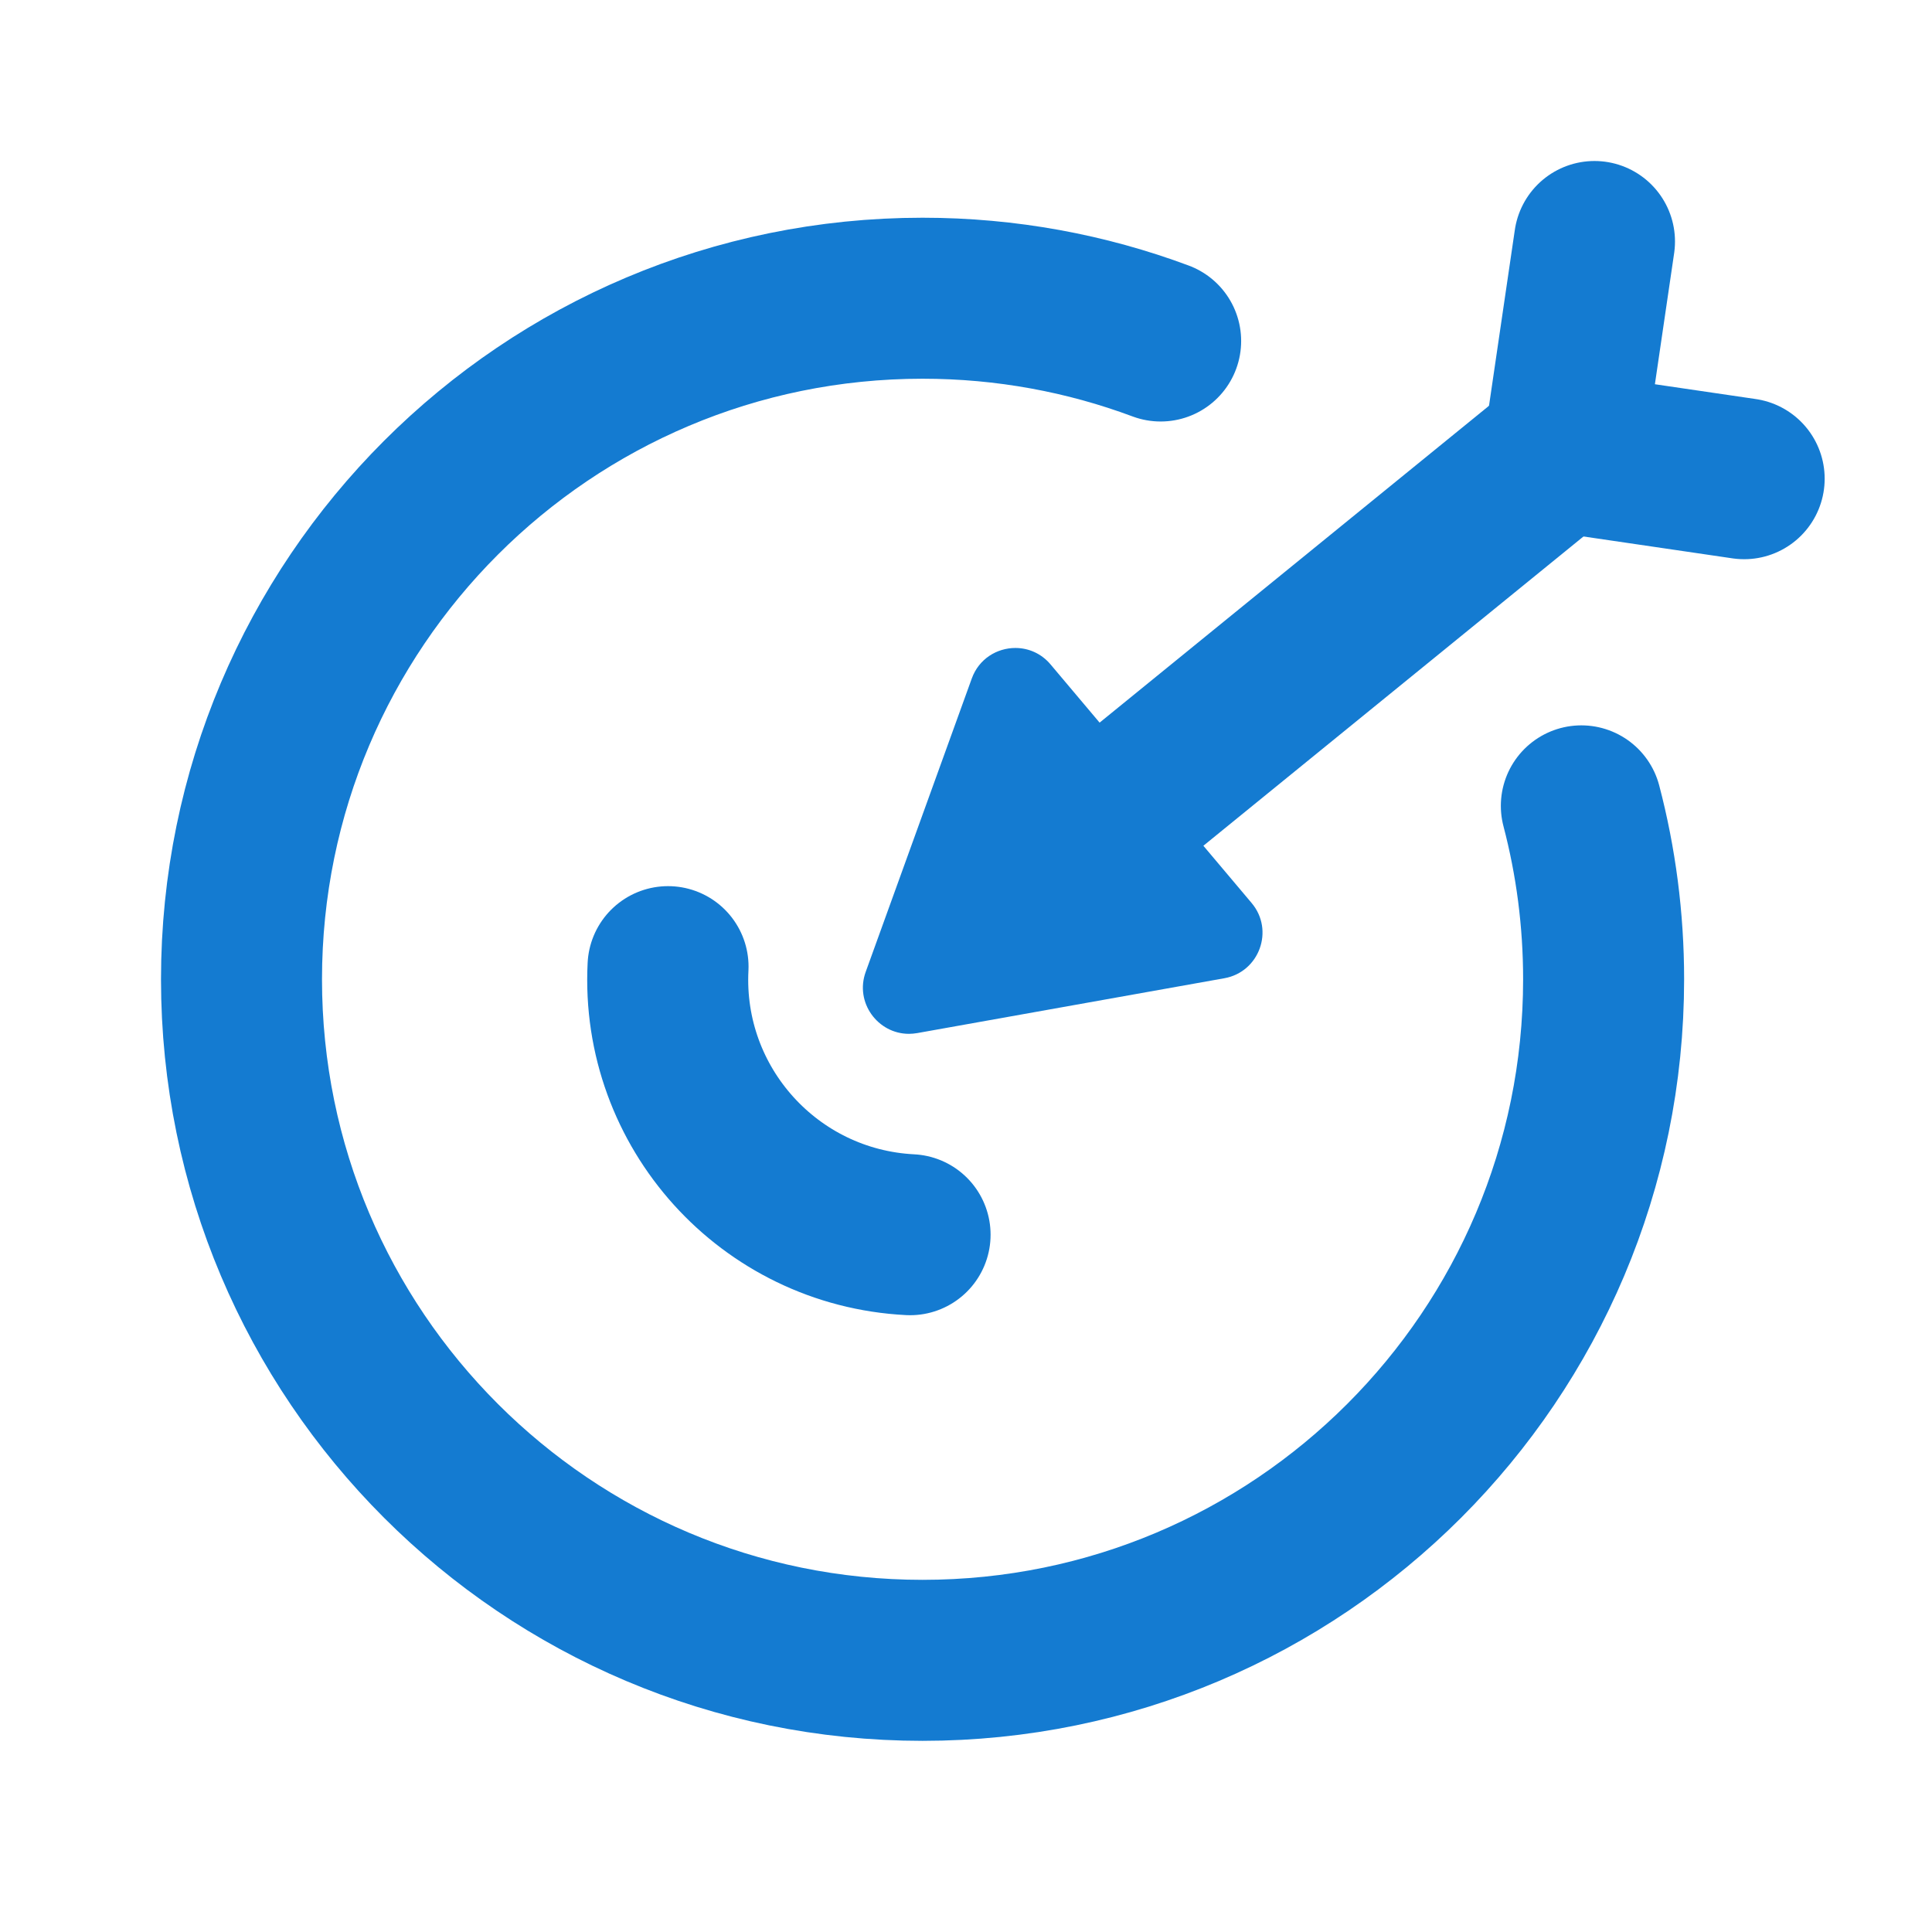
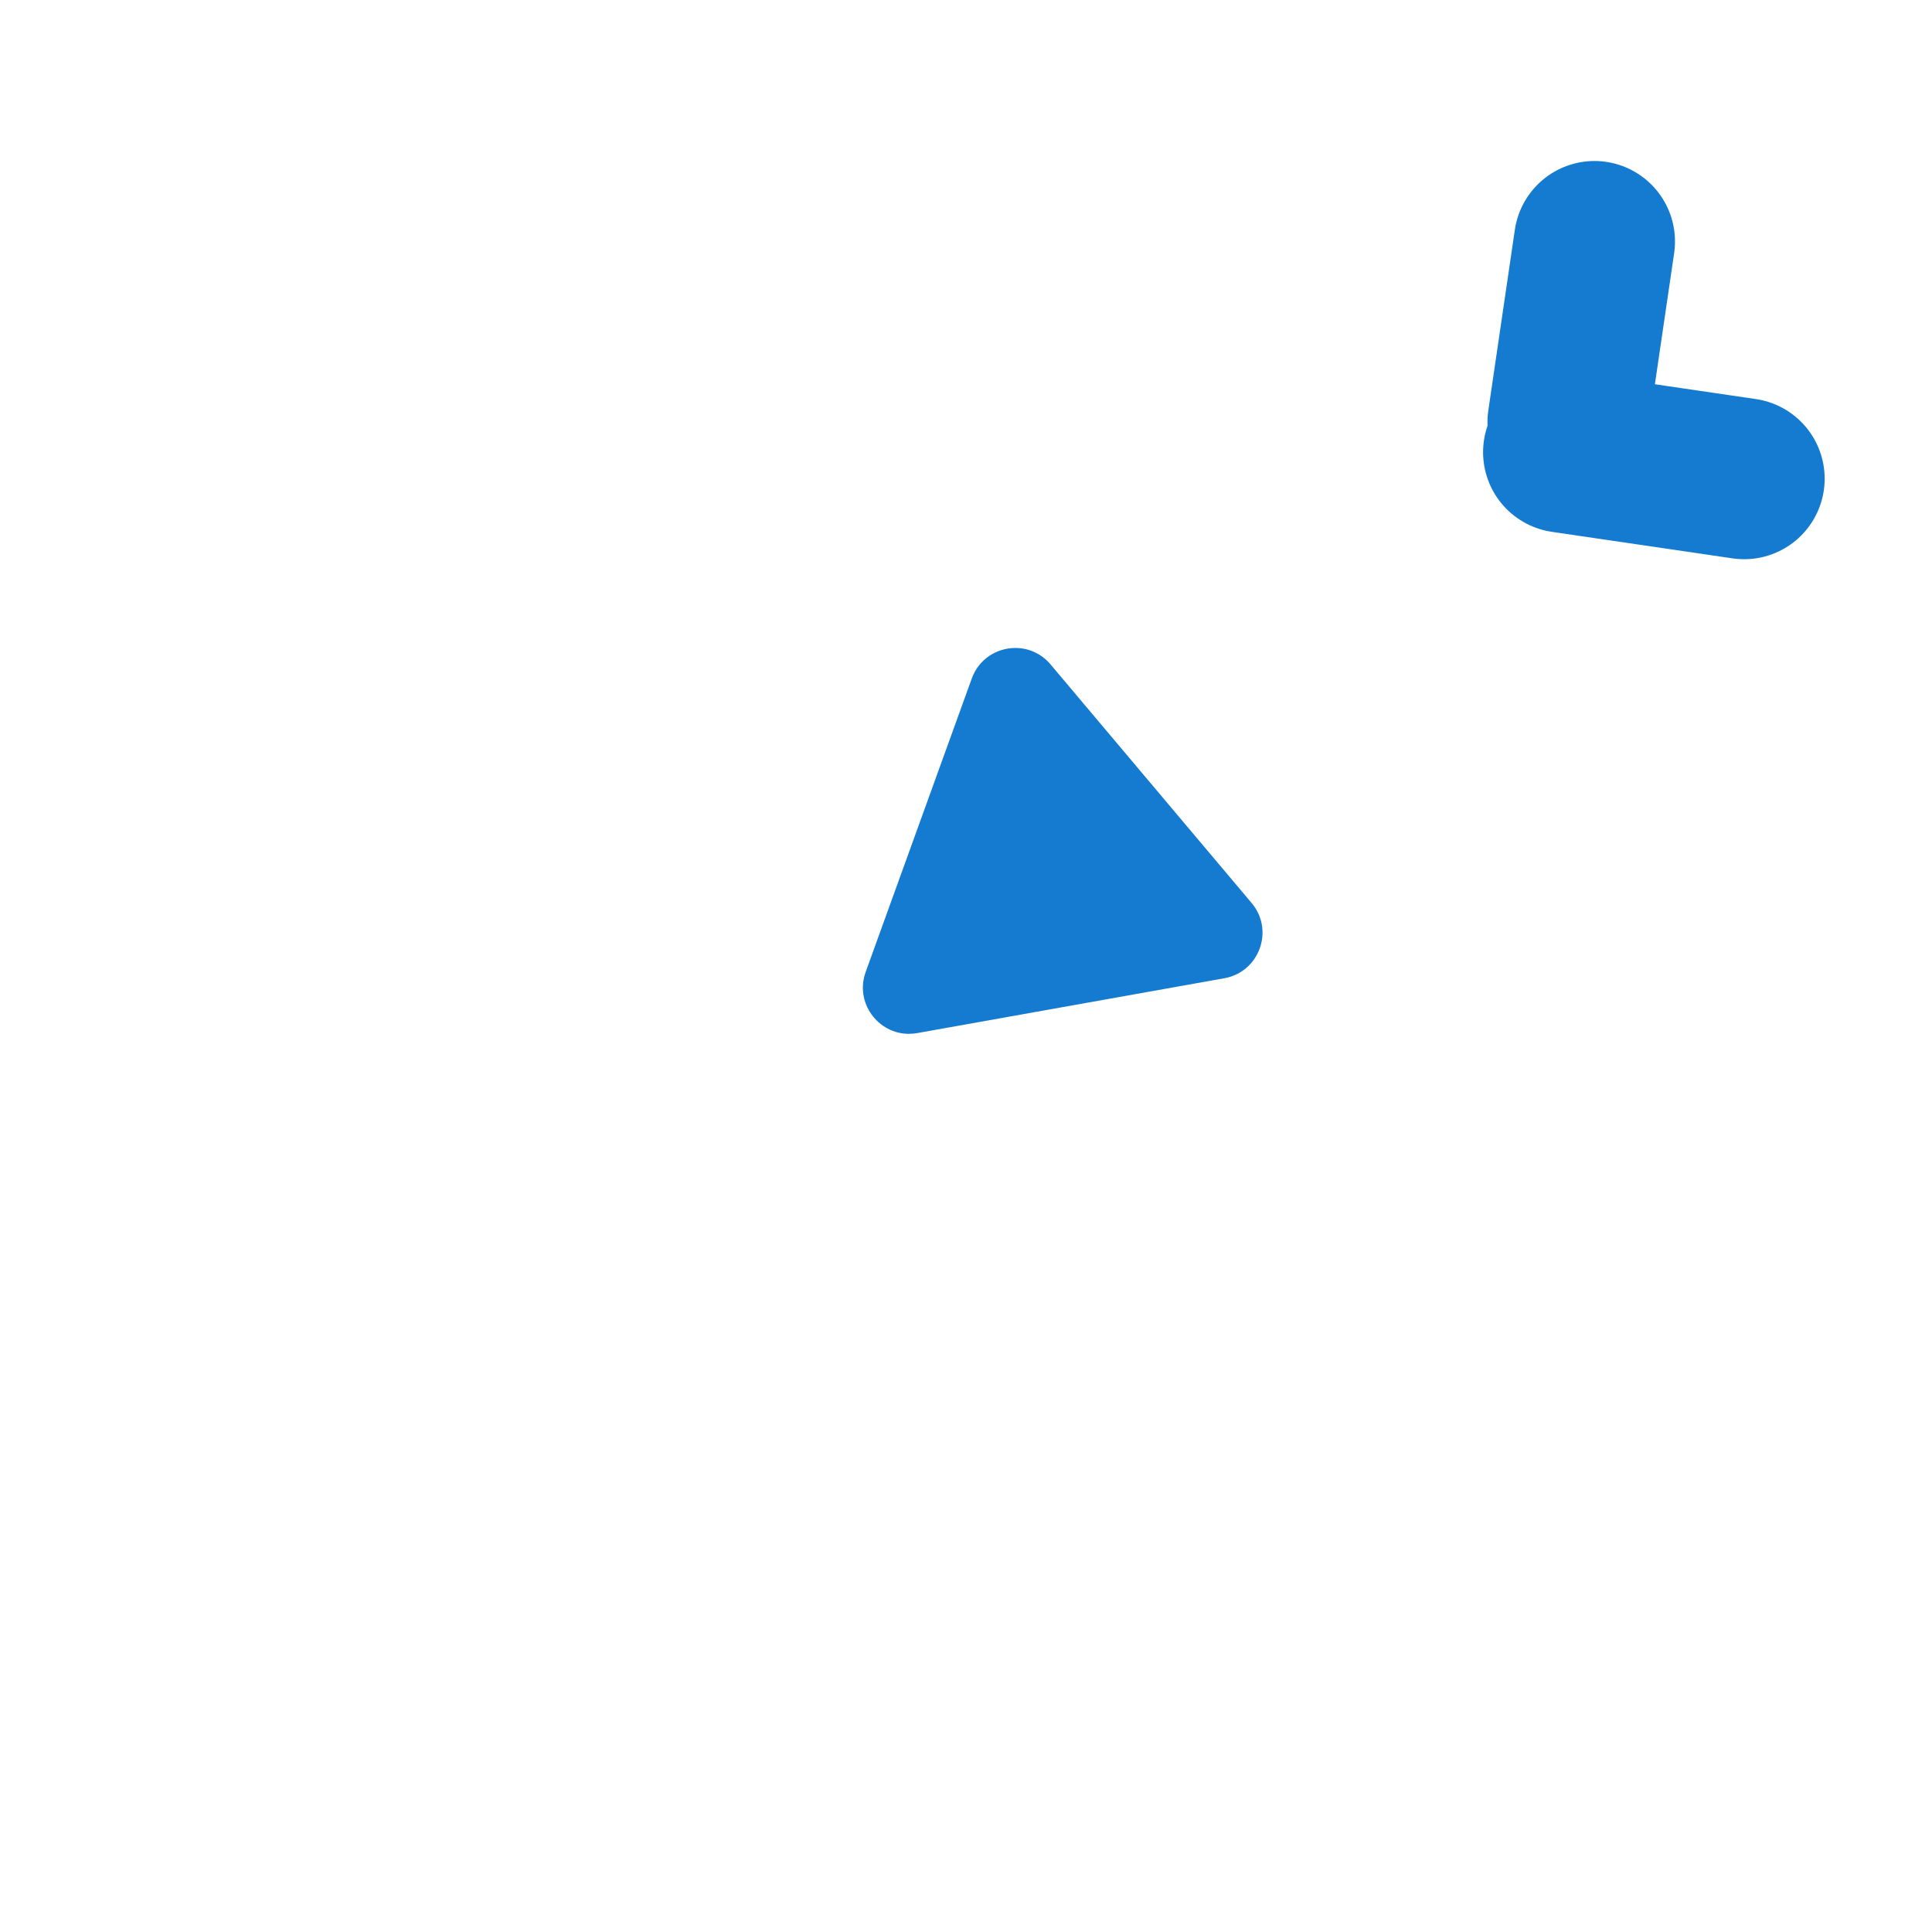
<svg xmlns="http://www.w3.org/2000/svg" xmlns:xlink="http://www.w3.org/1999/xlink" width="36px" height="36px" viewBox="0 0 36 36" version="1.1">
  <title>多样营销触达</title>
  <defs>
    <rect id="path-1" x="0" y="0" width="36" height="36" />
  </defs>
  <g id="Page-1" stroke="none" stroke-width="1" fill="none" fill-rule="evenodd">
    <g id="金融-详情" transform="translate(-942, -909)">
      <g id="Group-4096" transform="translate(431, 909)">
        <g id="Group-220" transform="translate(409, 0)">
          <g id="多样营销触达" transform="translate(102, 0)">
            <mask id="mask-2" fill="white">
              <use xlink:href="#path-1" />
            </mask>
            <g id="Frame-(Background/Mask)" />
            <g id="编组" mask="url(#mask-2)">
              <g transform="translate(4, 4)">
                <path d="M14.92,8.074 C14.578,8.074 14.241,8.275 14.108,8.642 L12.131,14.11 C11.924,14.682 12.358,15.264 12.936,15.264 C12.987,15.264 13.039,15.259 13.092,15.25 L18.815,14.228 C19.467,14.111 19.749,13.332 19.322,12.826 L15.575,8.38 C15.4,8.172 15.159,8.074 14.92,8.074" id="Fill-1" stroke="none" fill="#147BD1" fill-rule="evenodd" />
-                 <line x1="24.795" y1="4.641" x2="16.916" y2="11.052" id="Stroke-3" stroke="#147BD1" stroke-width="3" fill="none" stroke-linecap="round" />
                <line x1="25.217" y1="3.865" x2="25.711" y2="0.5" id="Stroke-5" stroke="#147BD1" stroke-width="3" fill="none" stroke-linecap="round" />
                <line x1="25.135" y1="4.426" x2="28.5" y2="4.92" id="Stroke-7" stroke="#147BD1" stroke-width="3" fill="none" stroke-linecap="round" />
-                 <path d="M25.466,11.016 C25.737,12.048 25.881,13.131 25.881,14.248 C25.881,21.257 20.199,26.938 13.191,26.938 C6.182,26.938 0.5,21.257 0.5,14.248 C0.5,7.239 6.182,1.557 13.191,1.557 C14.751,1.557 16.246,1.839 17.627,2.354" id="Stroke-9" stroke="#147BD1" stroke-width="3" fill="none" stroke-linecap="round" />
-                 <path d="M12.958,19.007 C10.333,18.873 8.314,16.637 8.448,14.012" id="Stroke-11" stroke="#147BD1" stroke-width="3" fill="none" stroke-linecap="round" />
              </g>
            </g>
          </g>
        </g>
      </g>
    </g>
  </g>
</svg>